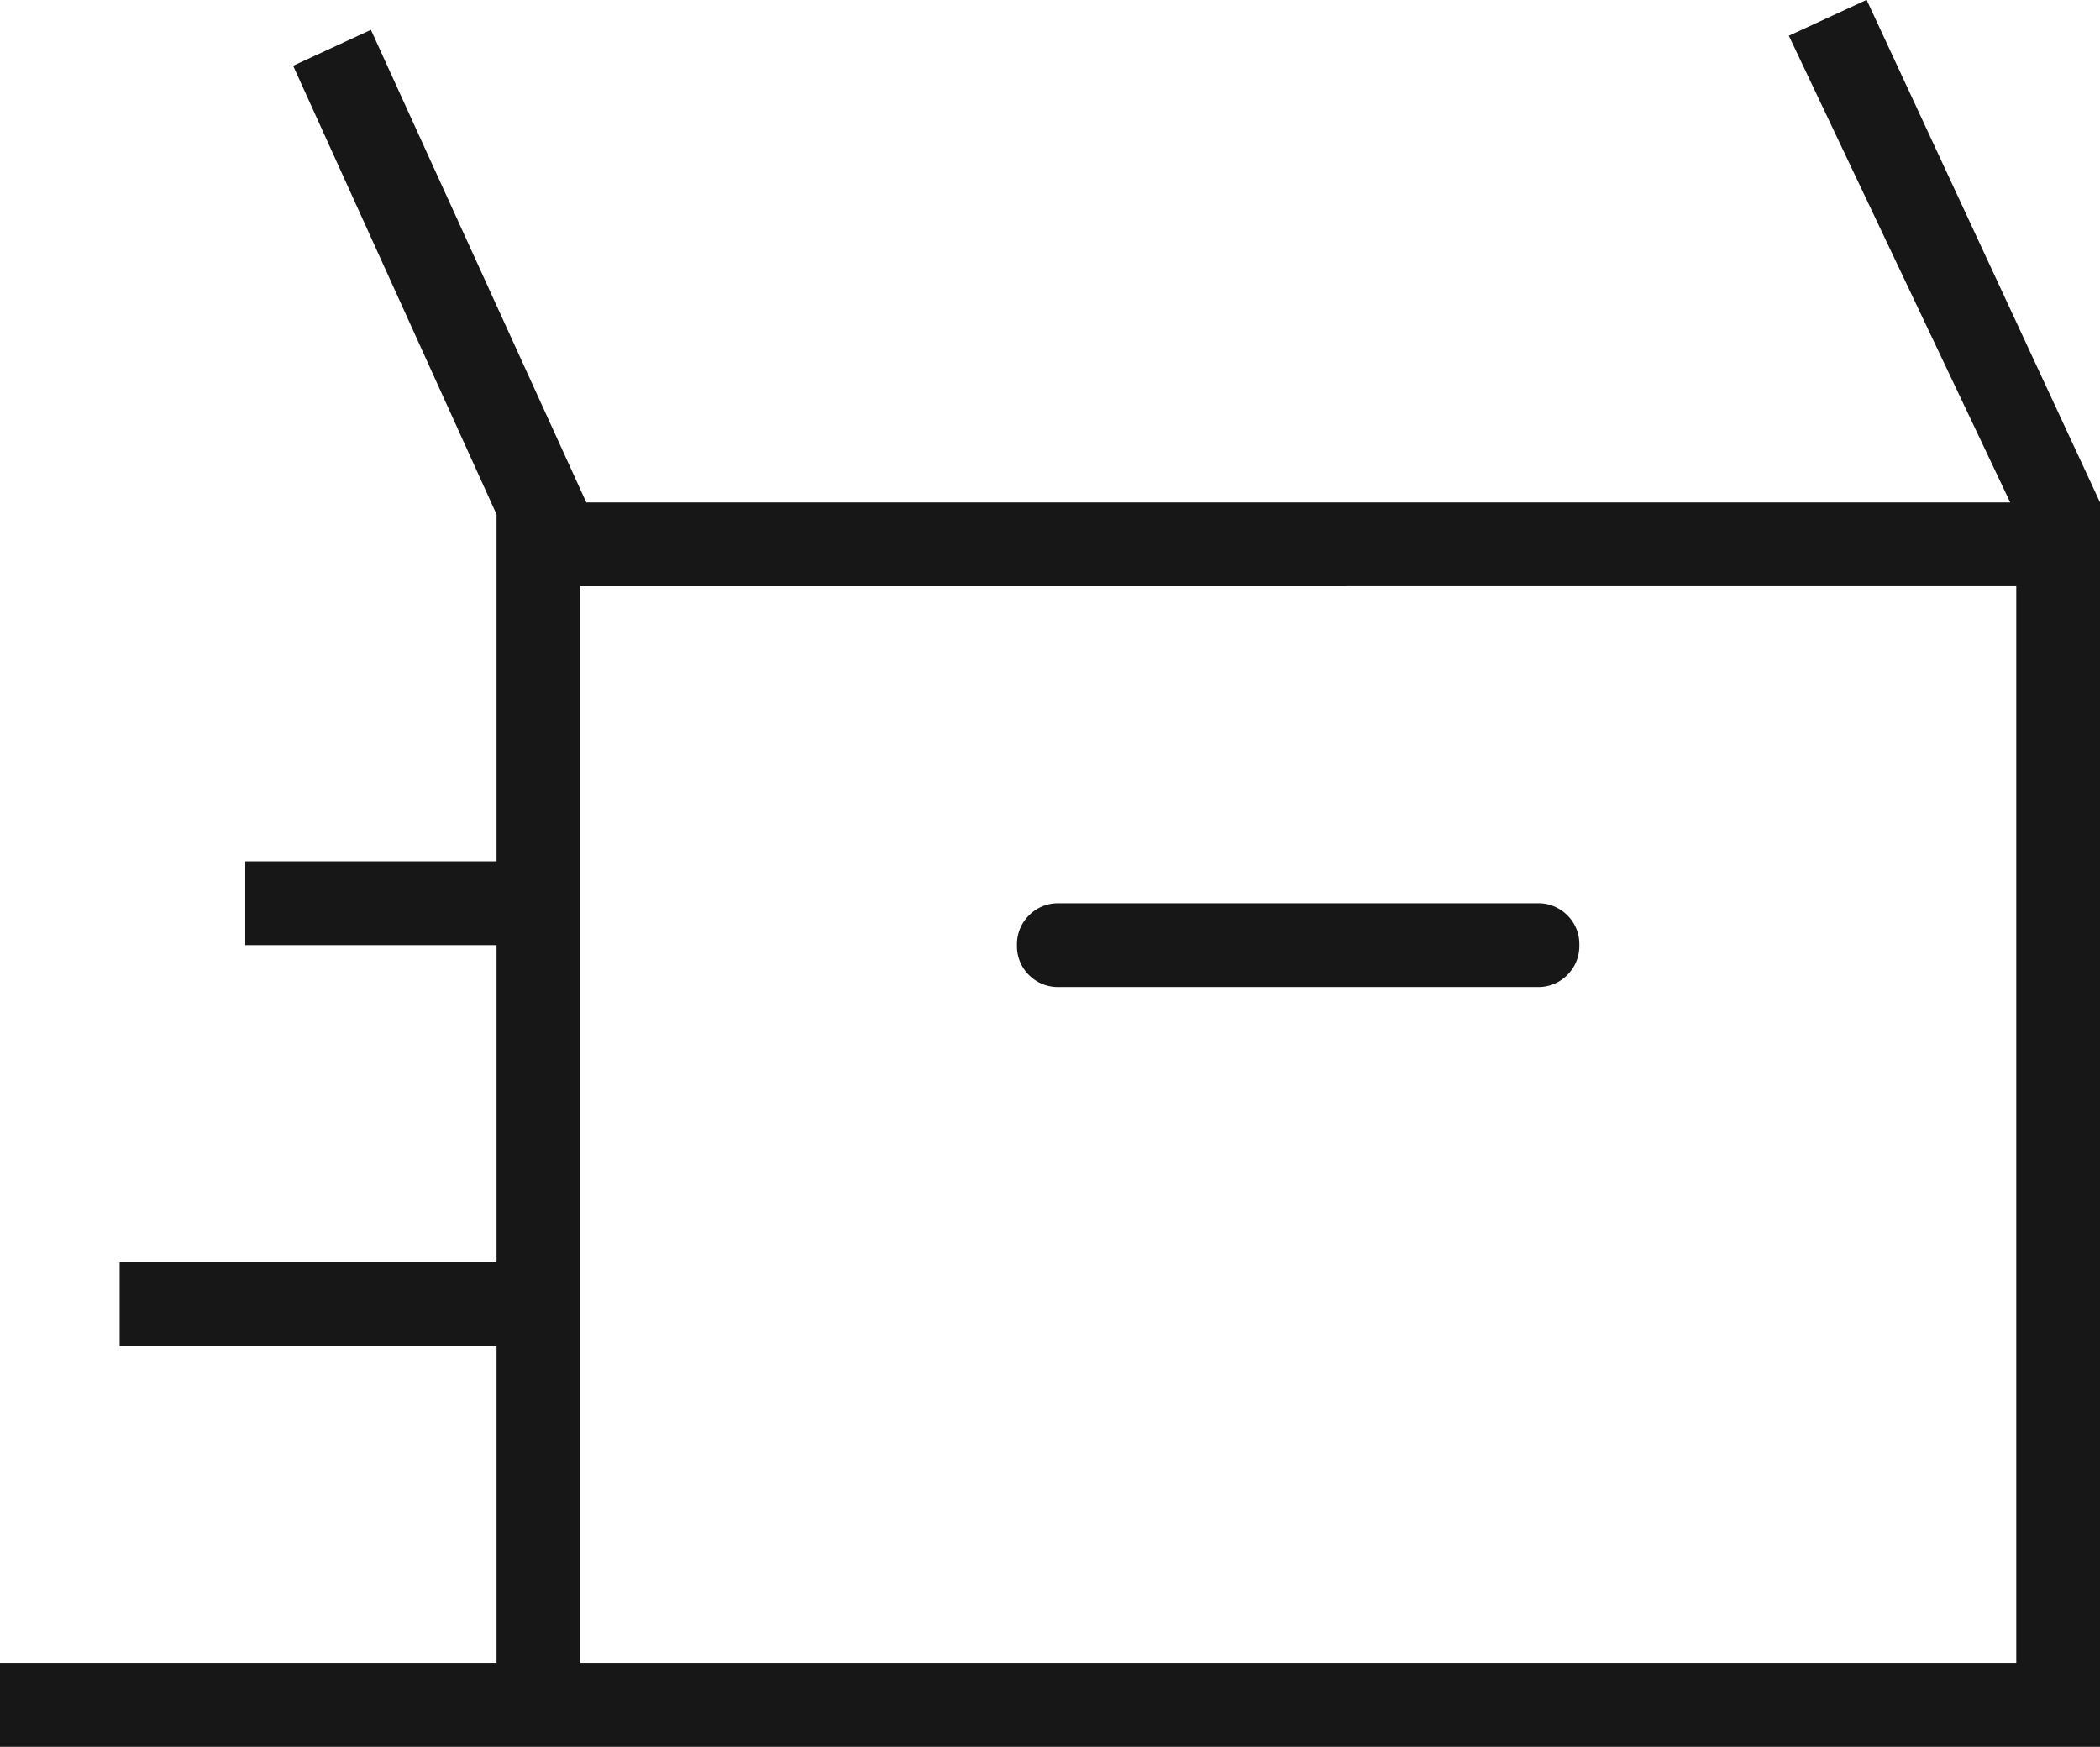
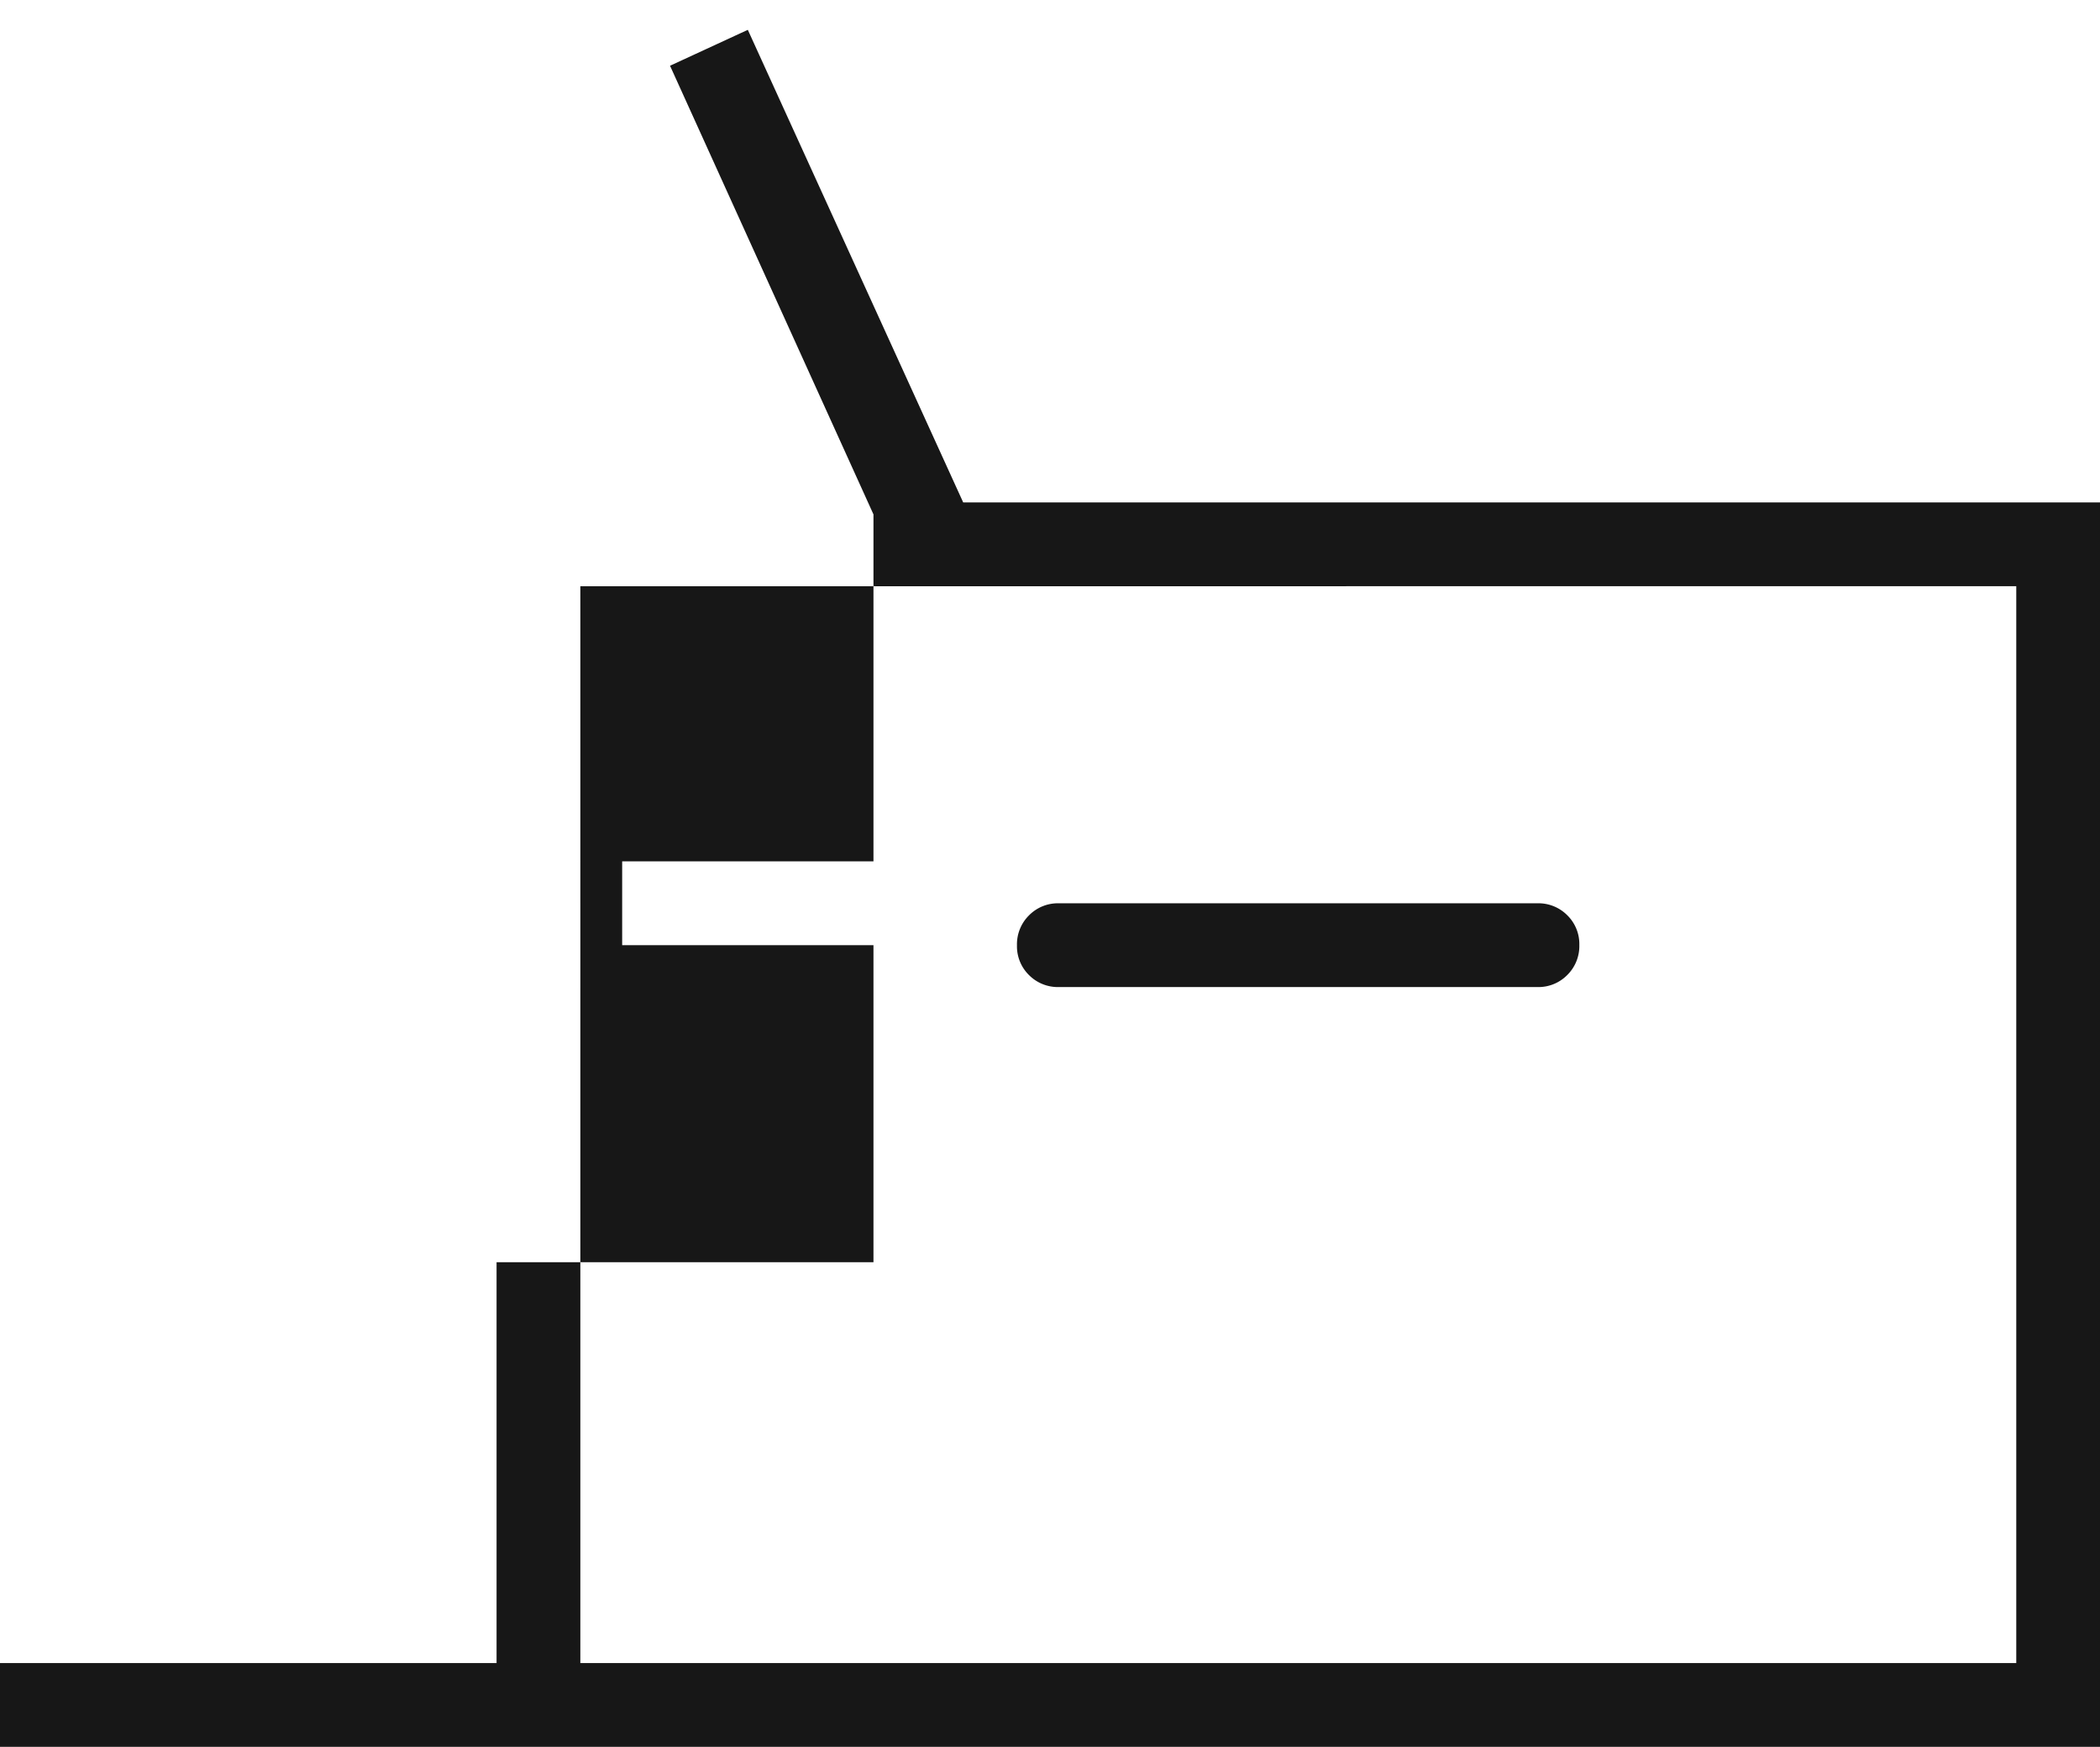
<svg xmlns="http://www.w3.org/2000/svg" width="45.894" height="38.18" viewBox="0 0 45.894 38.18">
-   <path d="M109-757.82v-1.831h10.852v-6.93h-8.237v-1.831h8.237v-6.93h-5.492v-1.831h5.492v-7.584l-4.446-9.806,1.7-.785,4.707,10.329h31.119l-4.838-10.2,1.7-.784,5.1,10.983v27.2Zm23.143-16.606H142.6a.883.883,0,0,0,.652-.264.888.888,0,0,0,.263-.654.88.88,0,0,0-.263-.651.887.887,0,0,0-.652-.262h-10.46a.885.885,0,0,0-.652.264.889.889,0,0,0-.263.654.882.882,0,0,0,.263.651A.89.89,0,0,0,132.143-774.426Zm-10.46,14.775h31.381v-23.536H121.683Zm0,0v0Z" transform="translate(-109 796)" fill="#171717" />
+   <path d="M109-757.82v-1.831h10.852v-6.93v-1.831h8.237v-6.93h-5.492v-1.831h5.492v-7.584l-4.446-9.806,1.7-.785,4.707,10.329h31.119l-4.838-10.2,1.7-.784,5.1,10.983v27.2Zm23.143-16.606H142.6a.883.883,0,0,0,.652-.264.888.888,0,0,0,.263-.654.88.88,0,0,0-.263-.651.887.887,0,0,0-.652-.262h-10.46a.885.885,0,0,0-.652.264.889.889,0,0,0-.263.654.882.882,0,0,0,.263.651A.89.89,0,0,0,132.143-774.426Zm-10.46,14.775h31.381v-23.536H121.683Zm0,0v0Z" transform="translate(-109 796)" fill="#171717" />
</svg>